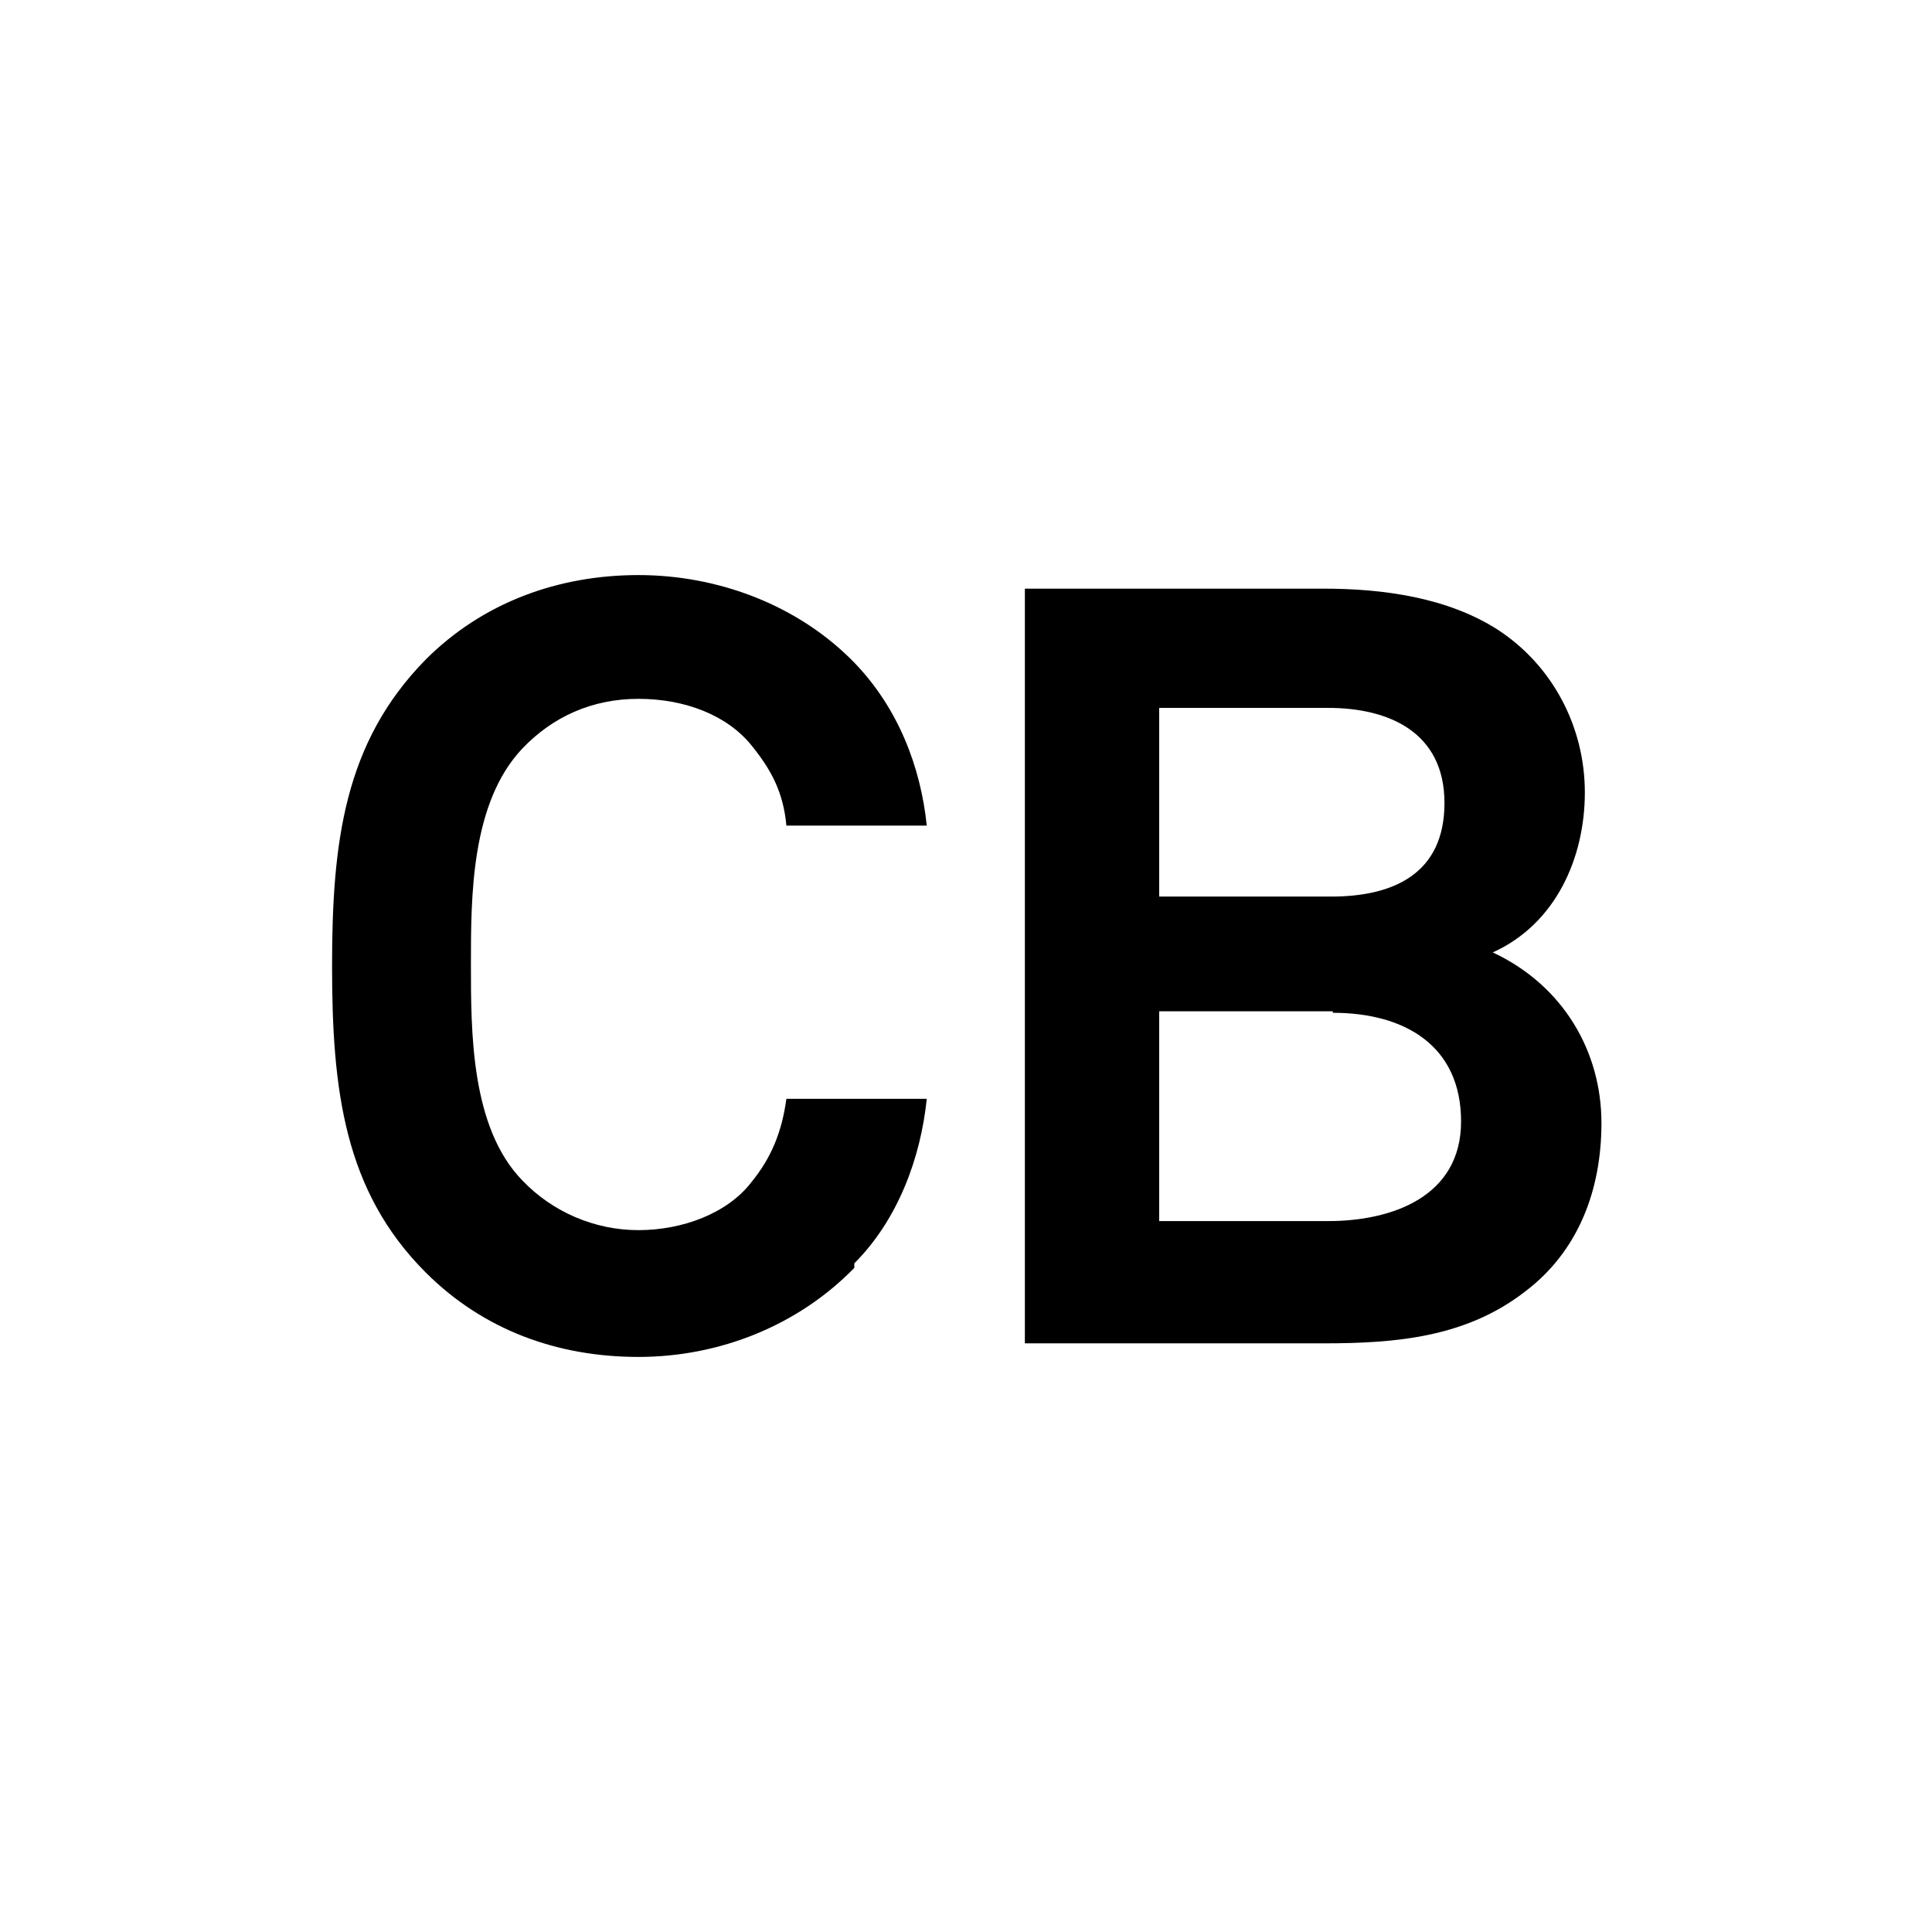
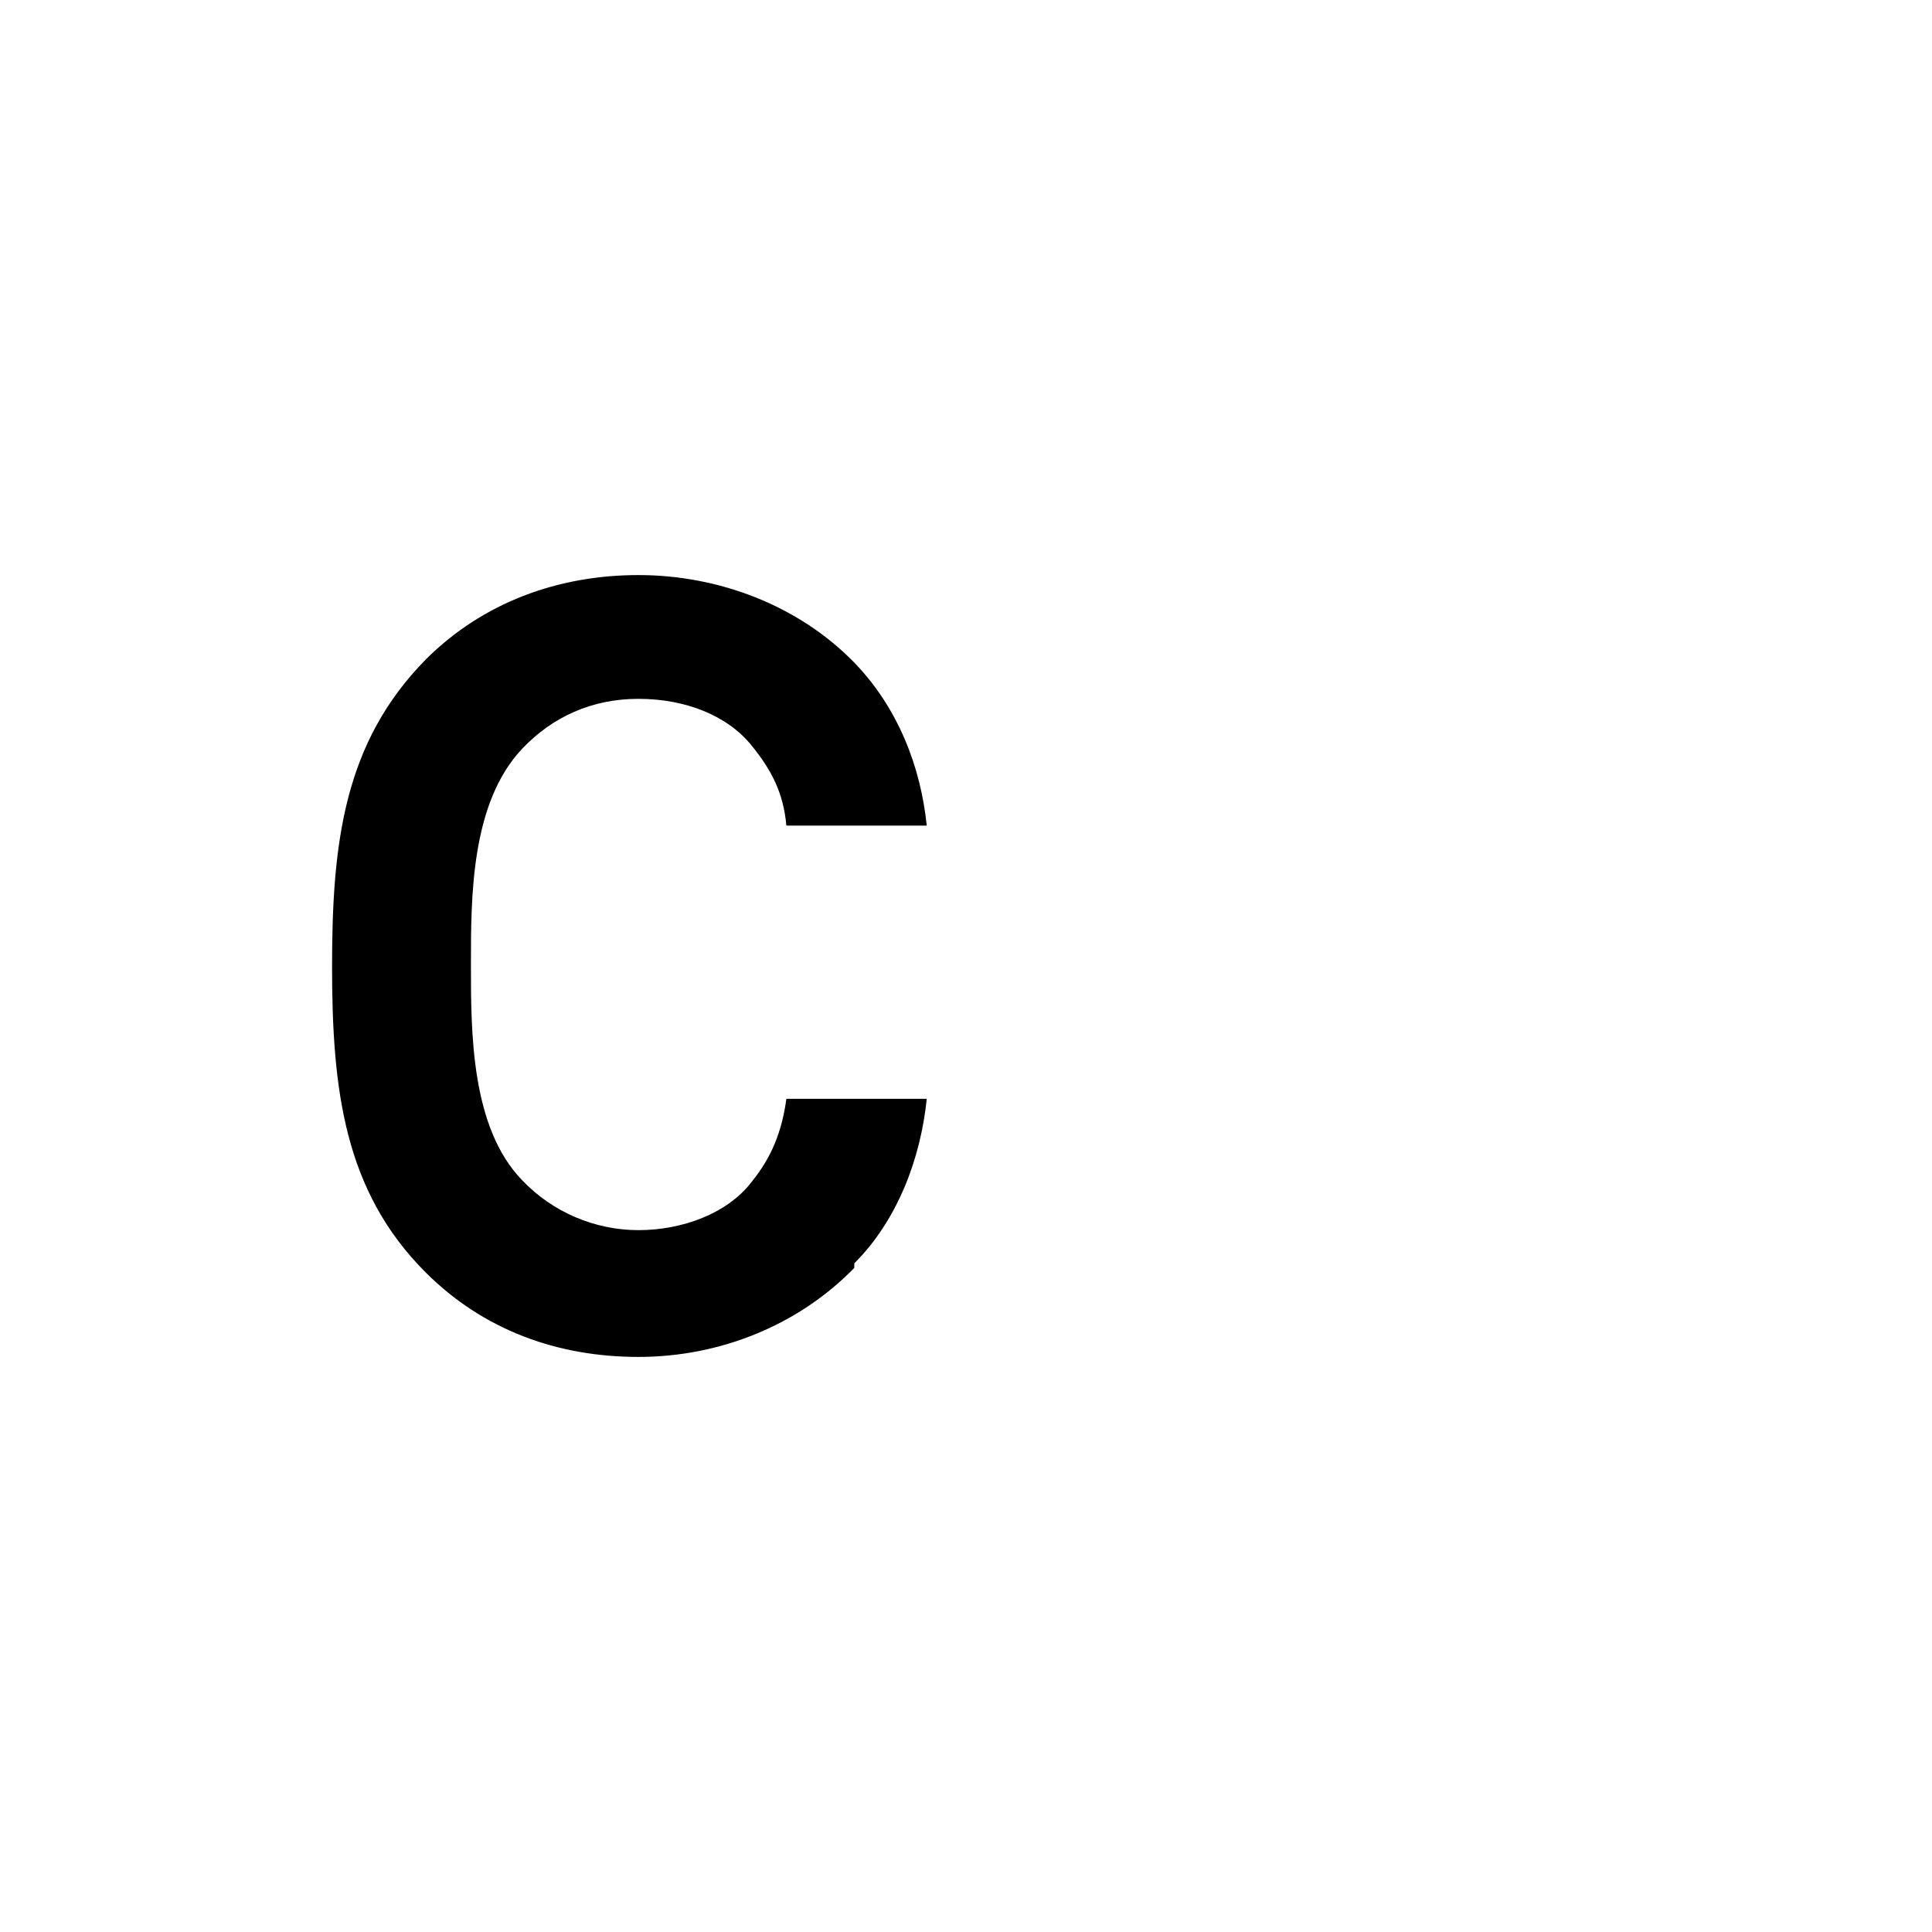
<svg xmlns="http://www.w3.org/2000/svg" viewBox="0 0 128 128" version="1.1" data-sanitized-data-name="Layer 1" data-name="Layer 1" id="Layer_1">
  <defs>
    <style>
      .cls-1 {
        fill: #000;
        stroke-width: 0px;
      }
    </style>
  </defs>
  <path d="M56.6,84c-3.7,3.8-8.9,5.9-14.3,5.9s-10.3-1.8-14.1-5.6c-5.4-5.4-6.2-12.1-6.2-20.3s.8-14.8,6.2-20.3c3.8-3.8,8.8-5.6,14.1-5.6s10.6,2,14.3,5.8c2.9,3,4.4,6.9,4.8,10.8h-9.3c-.2-2.2-1-3.7-2.3-5.3-1.6-2-4.4-3.1-7.5-3.1s-5.7,1.2-7.7,3.3c-3.4,3.6-3.4,9.8-3.4,14.3s0,10.8,3.4,14.3c2,2.1,4.8,3.3,7.7,3.3s5.9-1.1,7.5-3.2c1.3-1.6,2-3.3,2.3-5.5h9.3c-.4,3.9-1.9,8-4.8,10.9Z" class="cls-1" />
-   <path d="M101,85.6c-3.9,3-8.5,3.4-13.3,3.4h-19.8v-50h19.8c4,0,8.2.6,11.5,2.7,3.7,2.4,5.8,6.5,5.8,10.8s-1.9,8.7-6.1,10.6c4.7,2.2,7.2,6.6,7.2,11.3,0,4.4-1.5,8.5-5.1,11.2ZM88,46.9h-11.2v12.5h11.4c4.1,0,7.5-1.5,7.5-6.2s-3.7-6.3-7.7-6.3ZM88.3,67h-11.5v13.9h11.2c4.2,0,8.8-1.6,8.8-6.6s-3.7-7.2-8.5-7.2Z" class="cls-1" />
</svg>